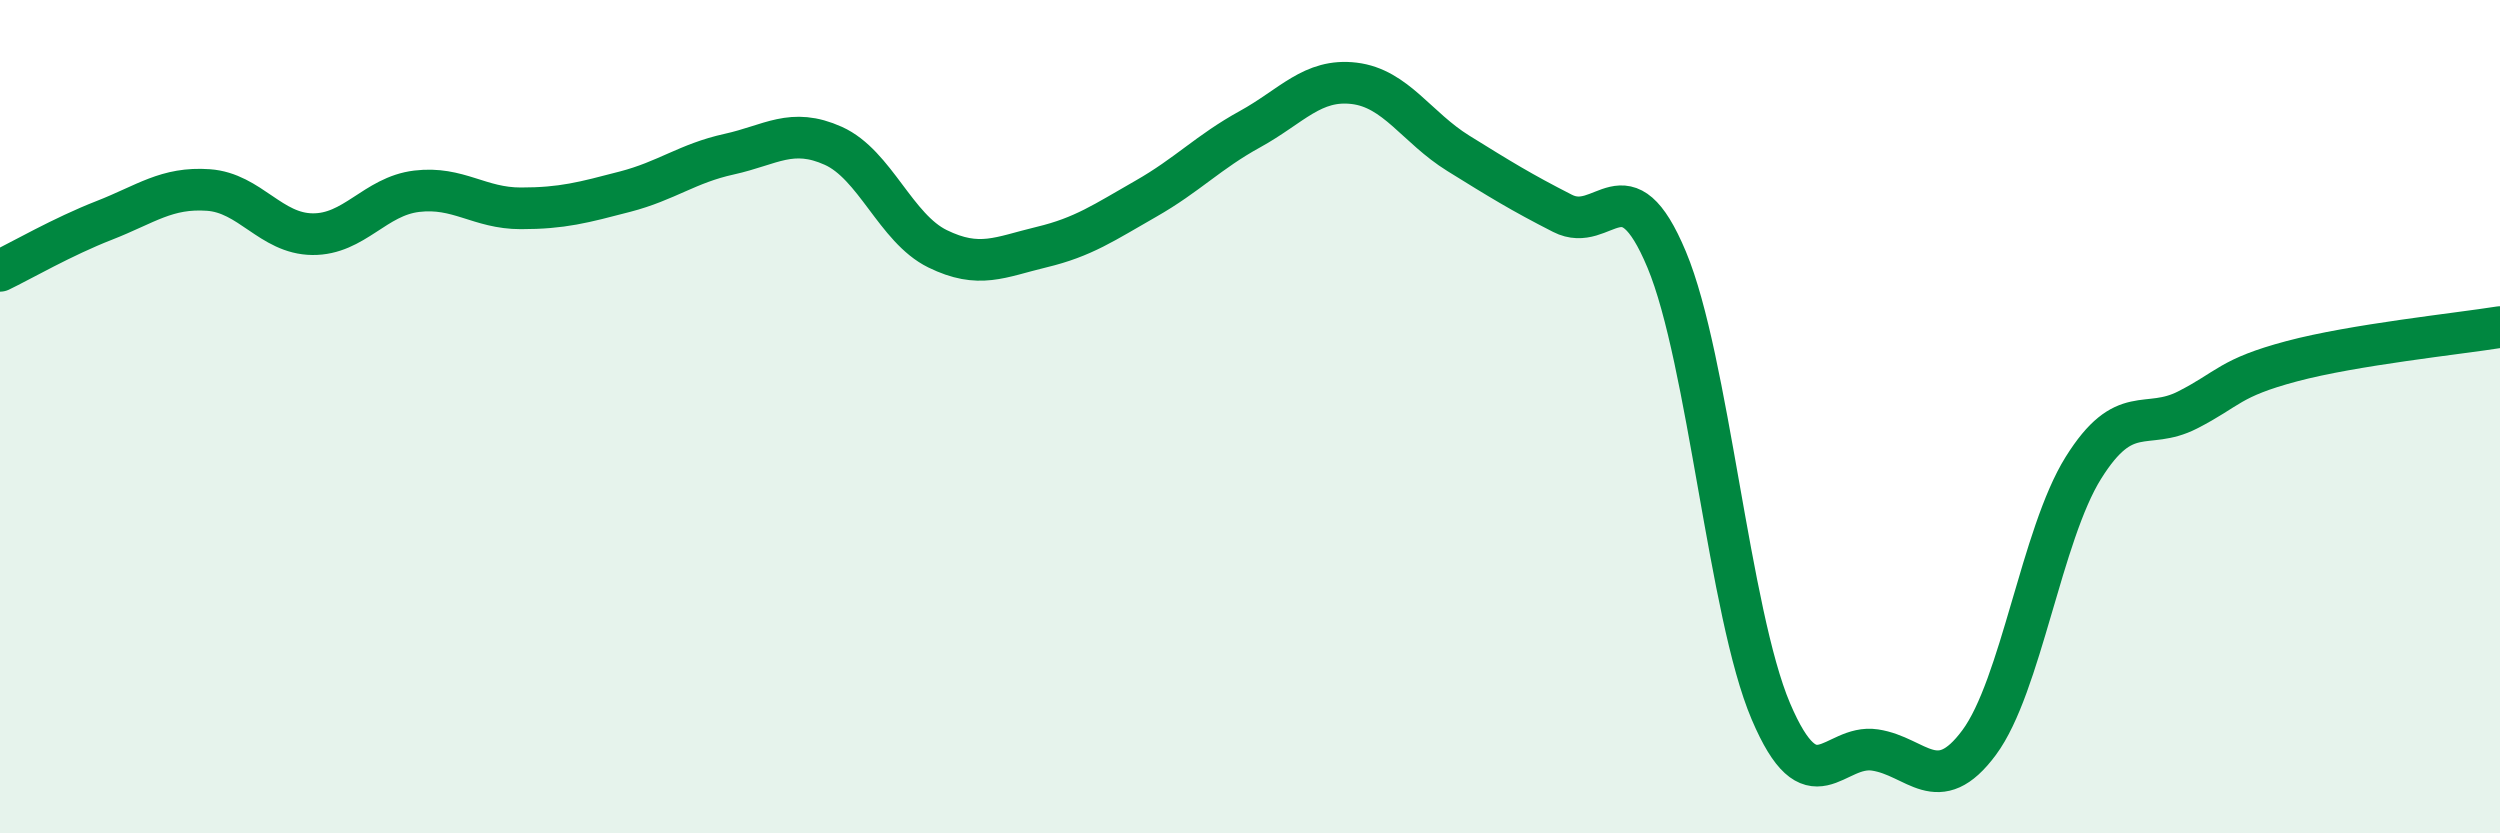
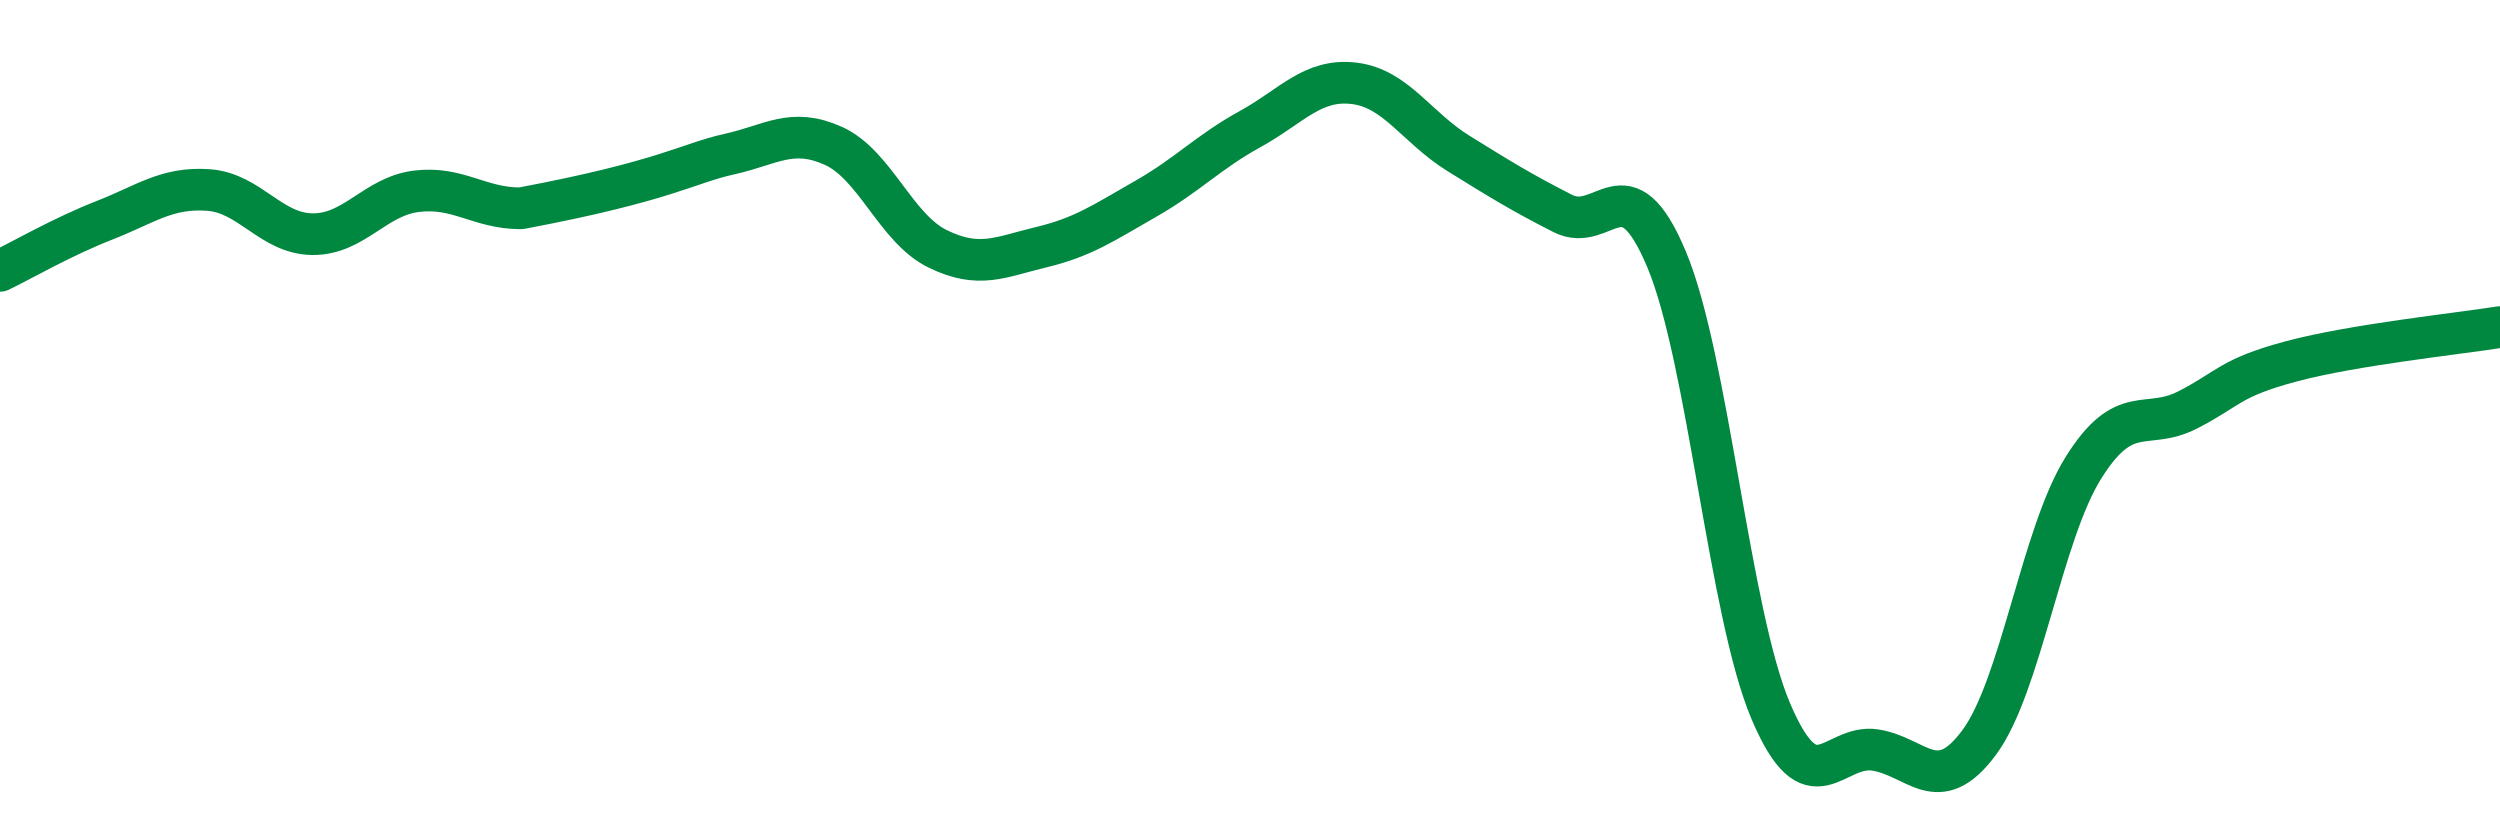
<svg xmlns="http://www.w3.org/2000/svg" width="60" height="20" viewBox="0 0 60 20">
-   <path d="M 0,6.5 C 0.5,6.26 1.5,5.68 2.5,5.29 C 3.5,4.9 4,4.49 5,4.56 C 6,4.63 6.5,5.61 7.5,5.62 C 8.5,5.63 9,4.71 10,4.59 C 11,4.47 11.5,5 12.5,5 C 13.5,5 14,4.86 15,4.6 C 16,4.34 16.5,3.92 17.5,3.7 C 18.5,3.48 19,3.05 20,3.5 C 21,3.95 21.5,5.48 22.5,5.97 C 23.5,6.46 24,6.17 25,5.93 C 26,5.69 26.5,5.34 27.5,4.77 C 28.5,4.2 29,3.65 30,3.1 C 31,2.55 31.5,1.88 32.5,2 C 33.5,2.12 34,3.06 35,3.68 C 36,4.3 36.5,4.61 37.5,5.12 C 38.5,5.63 39,3.84 40,6.23 C 41,8.62 41.5,14.72 42.5,17.07 C 43.5,19.42 44,17.85 45,18 C 46,18.15 46.5,19.17 47.5,17.82 C 48.5,16.47 49,12.83 50,11.23 C 51,9.63 51.5,10.35 52.5,9.84 C 53.5,9.33 53.5,9.07 55,8.67 C 56.5,8.27 59,8.01 60,7.85L60 20L0 20Z" fill="#008740" opacity="0.1" stroke-linecap="round" stroke-linejoin="round" />
-   <path d="M 0,6.5 C 0.5,6.26 1.5,5.68 2.5,5.29 C 3.5,4.9 4,4.49 5,4.56 C 6,4.63 6.5,5.61 7.5,5.62 C 8.5,5.63 9,4.71 10,4.59 C 11,4.47 11.5,5 12.5,5 C 13.5,5 14,4.86 15,4.6 C 16,4.34 16.5,3.92 17.5,3.7 C 18.5,3.48 19,3.05 20,3.5 C 21,3.95 21.5,5.48 22.5,5.97 C 23.5,6.46 24,6.17 25,5.93 C 26,5.69 26.5,5.34 27.5,4.77 C 28.5,4.2 29,3.65 30,3.1 C 31,2.55 31.5,1.88 32.5,2 C 33.5,2.12 34,3.06 35,3.68 C 36,4.3 36.5,4.61 37.5,5.12 C 38.5,5.63 39,3.84 40,6.23 C 41,8.62 41.5,14.72 42.5,17.07 C 43.5,19.42 44,17.85 45,18 C 46,18.15 46.5,19.17 47.5,17.82 C 48.5,16.47 49,12.83 50,11.23 C 51,9.63 51.5,10.35 52.5,9.84 C 53.5,9.33 53.5,9.07 55,8.67 C 56.5,8.27 59,8.01 60,7.85" stroke="#008740" stroke-width="1" fill="none" stroke-linecap="round" stroke-linejoin="round" />
+   <path d="M 0,6.5 C 0.5,6.26 1.5,5.68 2.5,5.29 C 3.5,4.9 4,4.49 5,4.56 C 6,4.63 6.5,5.61 7.5,5.62 C 8.5,5.63 9,4.71 10,4.59 C 11,4.47 11.5,5 12.5,5 C 16,4.34 16.5,3.92 17.5,3.7 C 18.5,3.48 19,3.05 20,3.5 C 21,3.95 21.5,5.48 22.5,5.97 C 23.5,6.46 24,6.17 25,5.93 C 26,5.69 26.5,5.34 27.5,4.77 C 28.5,4.2 29,3.65 30,3.1 C 31,2.55 31.5,1.88 32.5,2 C 33.5,2.12 34,3.06 35,3.68 C 36,4.3 36.5,4.61 37.5,5.12 C 38.5,5.63 39,3.84 40,6.23 C 41,8.62 41.5,14.72 42.5,17.07 C 43.5,19.42 44,17.85 45,18 C 46,18.15 46.5,19.17 47.5,17.82 C 48.5,16.47 49,12.83 50,11.23 C 51,9.63 51.5,10.35 52.5,9.84 C 53.5,9.33 53.5,9.07 55,8.67 C 56.5,8.27 59,8.01 60,7.85" stroke="#008740" stroke-width="1" fill="none" stroke-linecap="round" stroke-linejoin="round" />
</svg>